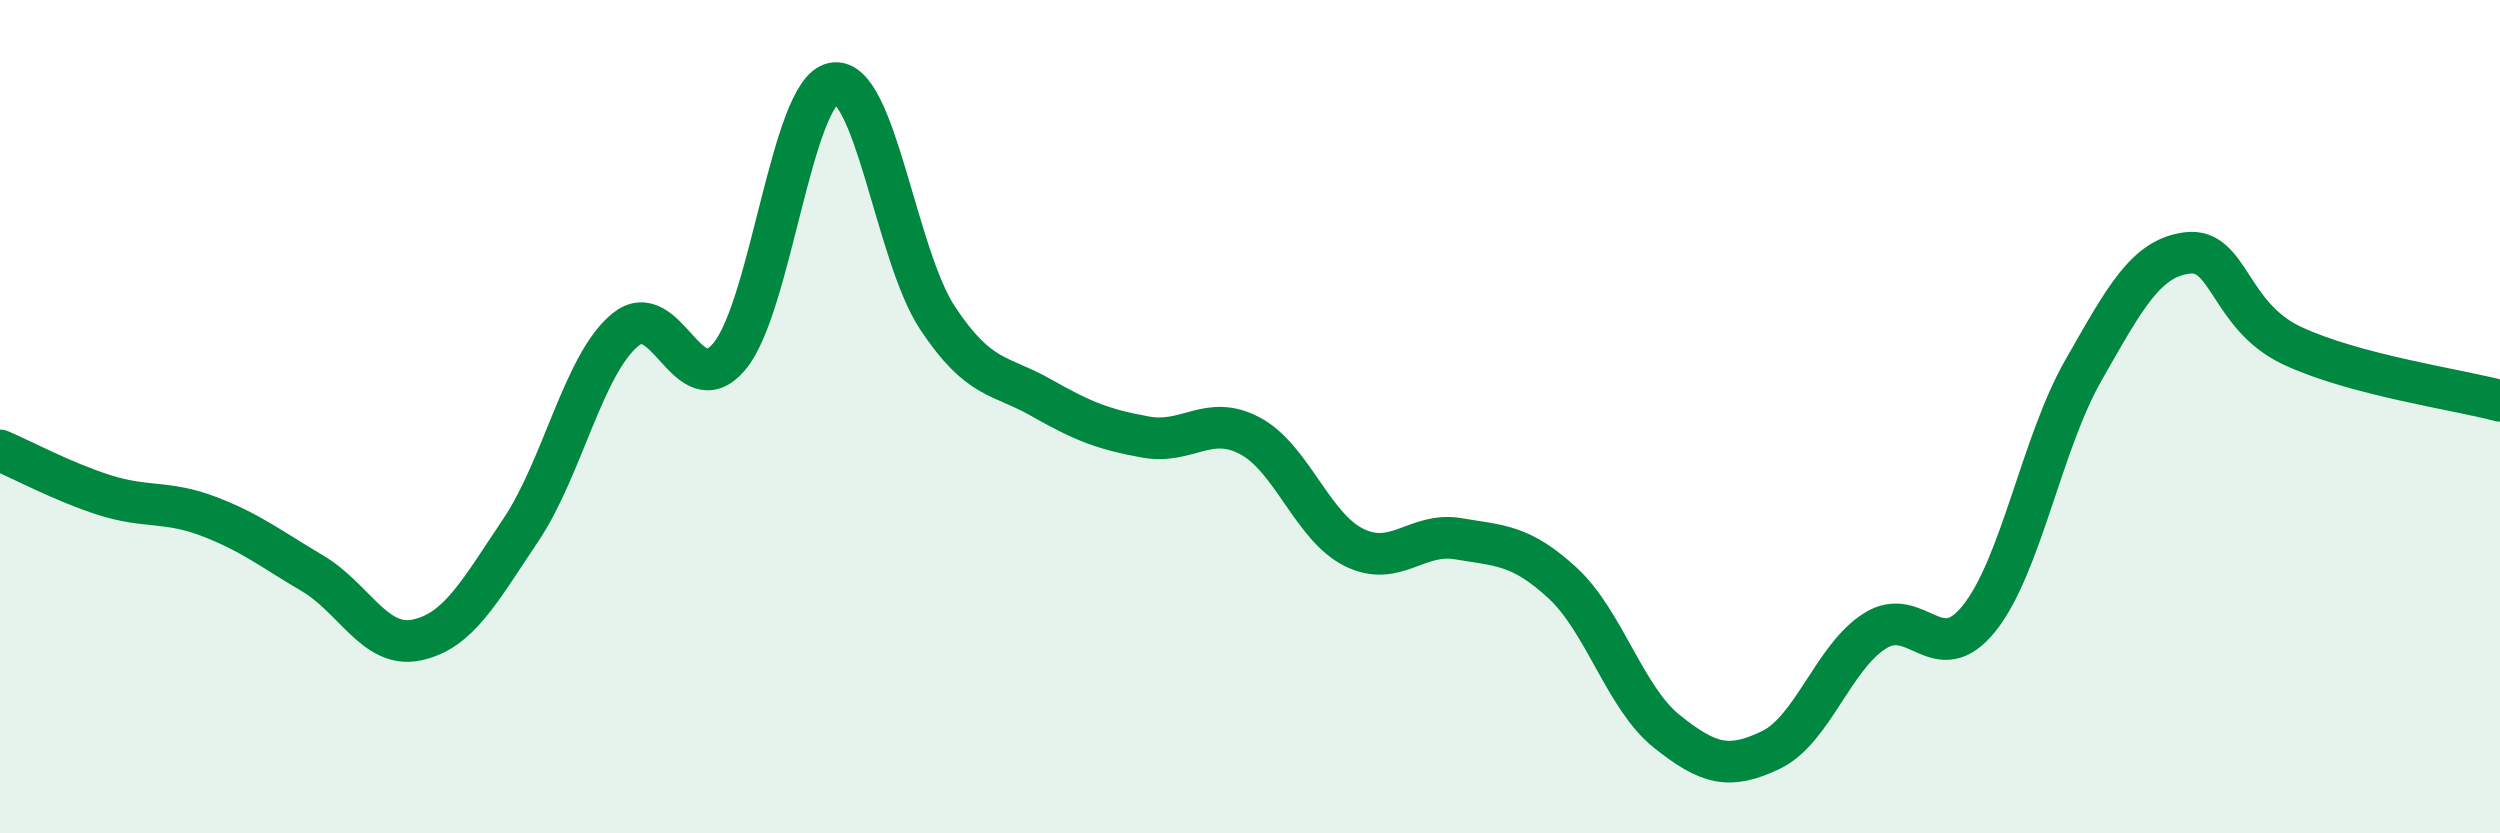
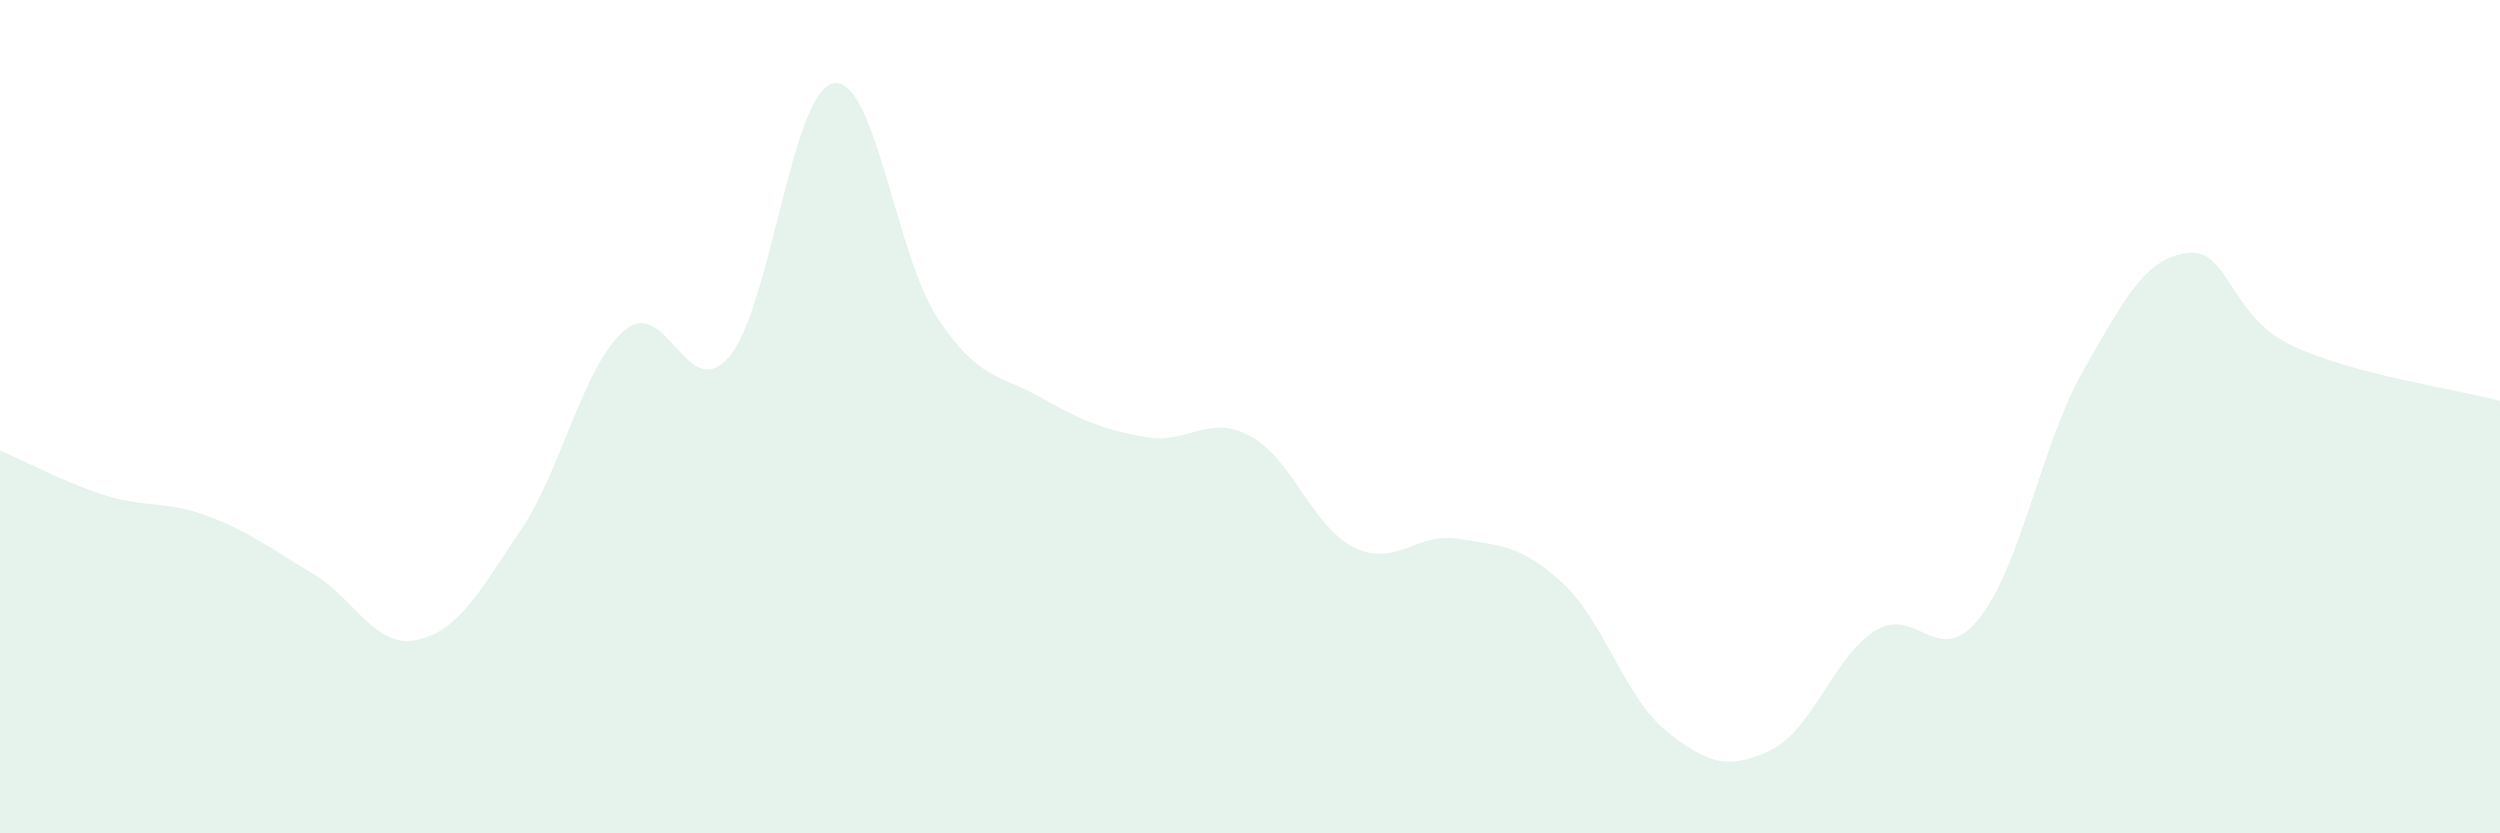
<svg xmlns="http://www.w3.org/2000/svg" width="60" height="20" viewBox="0 0 60 20">
  <path d="M 0,10.81 C 0.5,11.02 1.5,11.56 2.5,11.88 C 3.5,12.2 4,12.01 5,12.39 C 6,12.77 6.5,13.17 7.5,13.76 C 8.5,14.35 9,15.57 10,15.36 C 11,15.15 11.5,14.21 12.5,12.72 C 13.5,11.23 14,8.75 15,7.92 C 16,7.09 16.5,9.74 17.5,8.56 C 18.5,7.38 19,2.19 20,2 C 21,1.81 21.5,6.12 22.5,7.63 C 23.5,9.14 24,8.98 25,9.55 C 26,10.12 26.5,10.31 27.5,10.49 C 28.5,10.67 29,9.93 30,10.46 C 31,10.99 31.5,12.65 32.5,13.14 C 33.5,13.63 34,12.76 35,12.93 C 36,13.1 36.5,13.07 37.5,13.99 C 38.5,14.91 39,16.75 40,17.55 C 41,18.35 41.5,18.48 42.5,18 C 43.5,17.52 44,15.77 45,15.14 C 46,14.51 46.5,16.09 47.5,14.84 C 48.5,13.59 49,10.64 50,8.89 C 51,7.14 51.5,6.19 52.5,6.07 C 53.5,5.95 53.5,7.58 55,8.29 C 56.5,9 59,9.35 60,9.62L60 20L0 20Z" fill="#008740" opacity="0.1" stroke-linecap="round" stroke-linejoin="round" />
-   <path d="M 0,10.81 C 0.5,11.02 1.5,11.56 2.5,11.88 C 3.5,12.2 4,12.01 5,12.39 C 6,12.77 6.5,13.17 7.5,13.76 C 8.5,14.35 9,15.57 10,15.36 C 11,15.15 11.5,14.21 12.5,12.72 C 13.5,11.23 14,8.75 15,7.92 C 16,7.09 16.5,9.74 17.5,8.56 C 18.5,7.38 19,2.19 20,2 C 21,1.81 21.5,6.12 22.5,7.63 C 23.5,9.14 24,8.98 25,9.55 C 26,10.12 26.5,10.31 27.5,10.49 C 28.5,10.67 29,9.93 30,10.46 C 31,10.99 31.5,12.65 32.5,13.14 C 33.5,13.63 34,12.76 35,12.93 C 36,13.1 36.5,13.07 37.5,13.99 C 38.5,14.91 39,16.75 40,17.55 C 41,18.35 41.5,18.48 42.5,18 C 43.5,17.52 44,15.77 45,15.14 C 46,14.51 46.5,16.09 47.5,14.84 C 48.5,13.59 49,10.64 50,8.89 C 51,7.14 51.5,6.19 52.5,6.07 C 53.5,5.95 53.5,7.58 55,8.29 C 56.5,9 59,9.35 60,9.62" stroke="#008740" stroke-width="1" fill="none" stroke-linecap="round" stroke-linejoin="round" />
</svg>